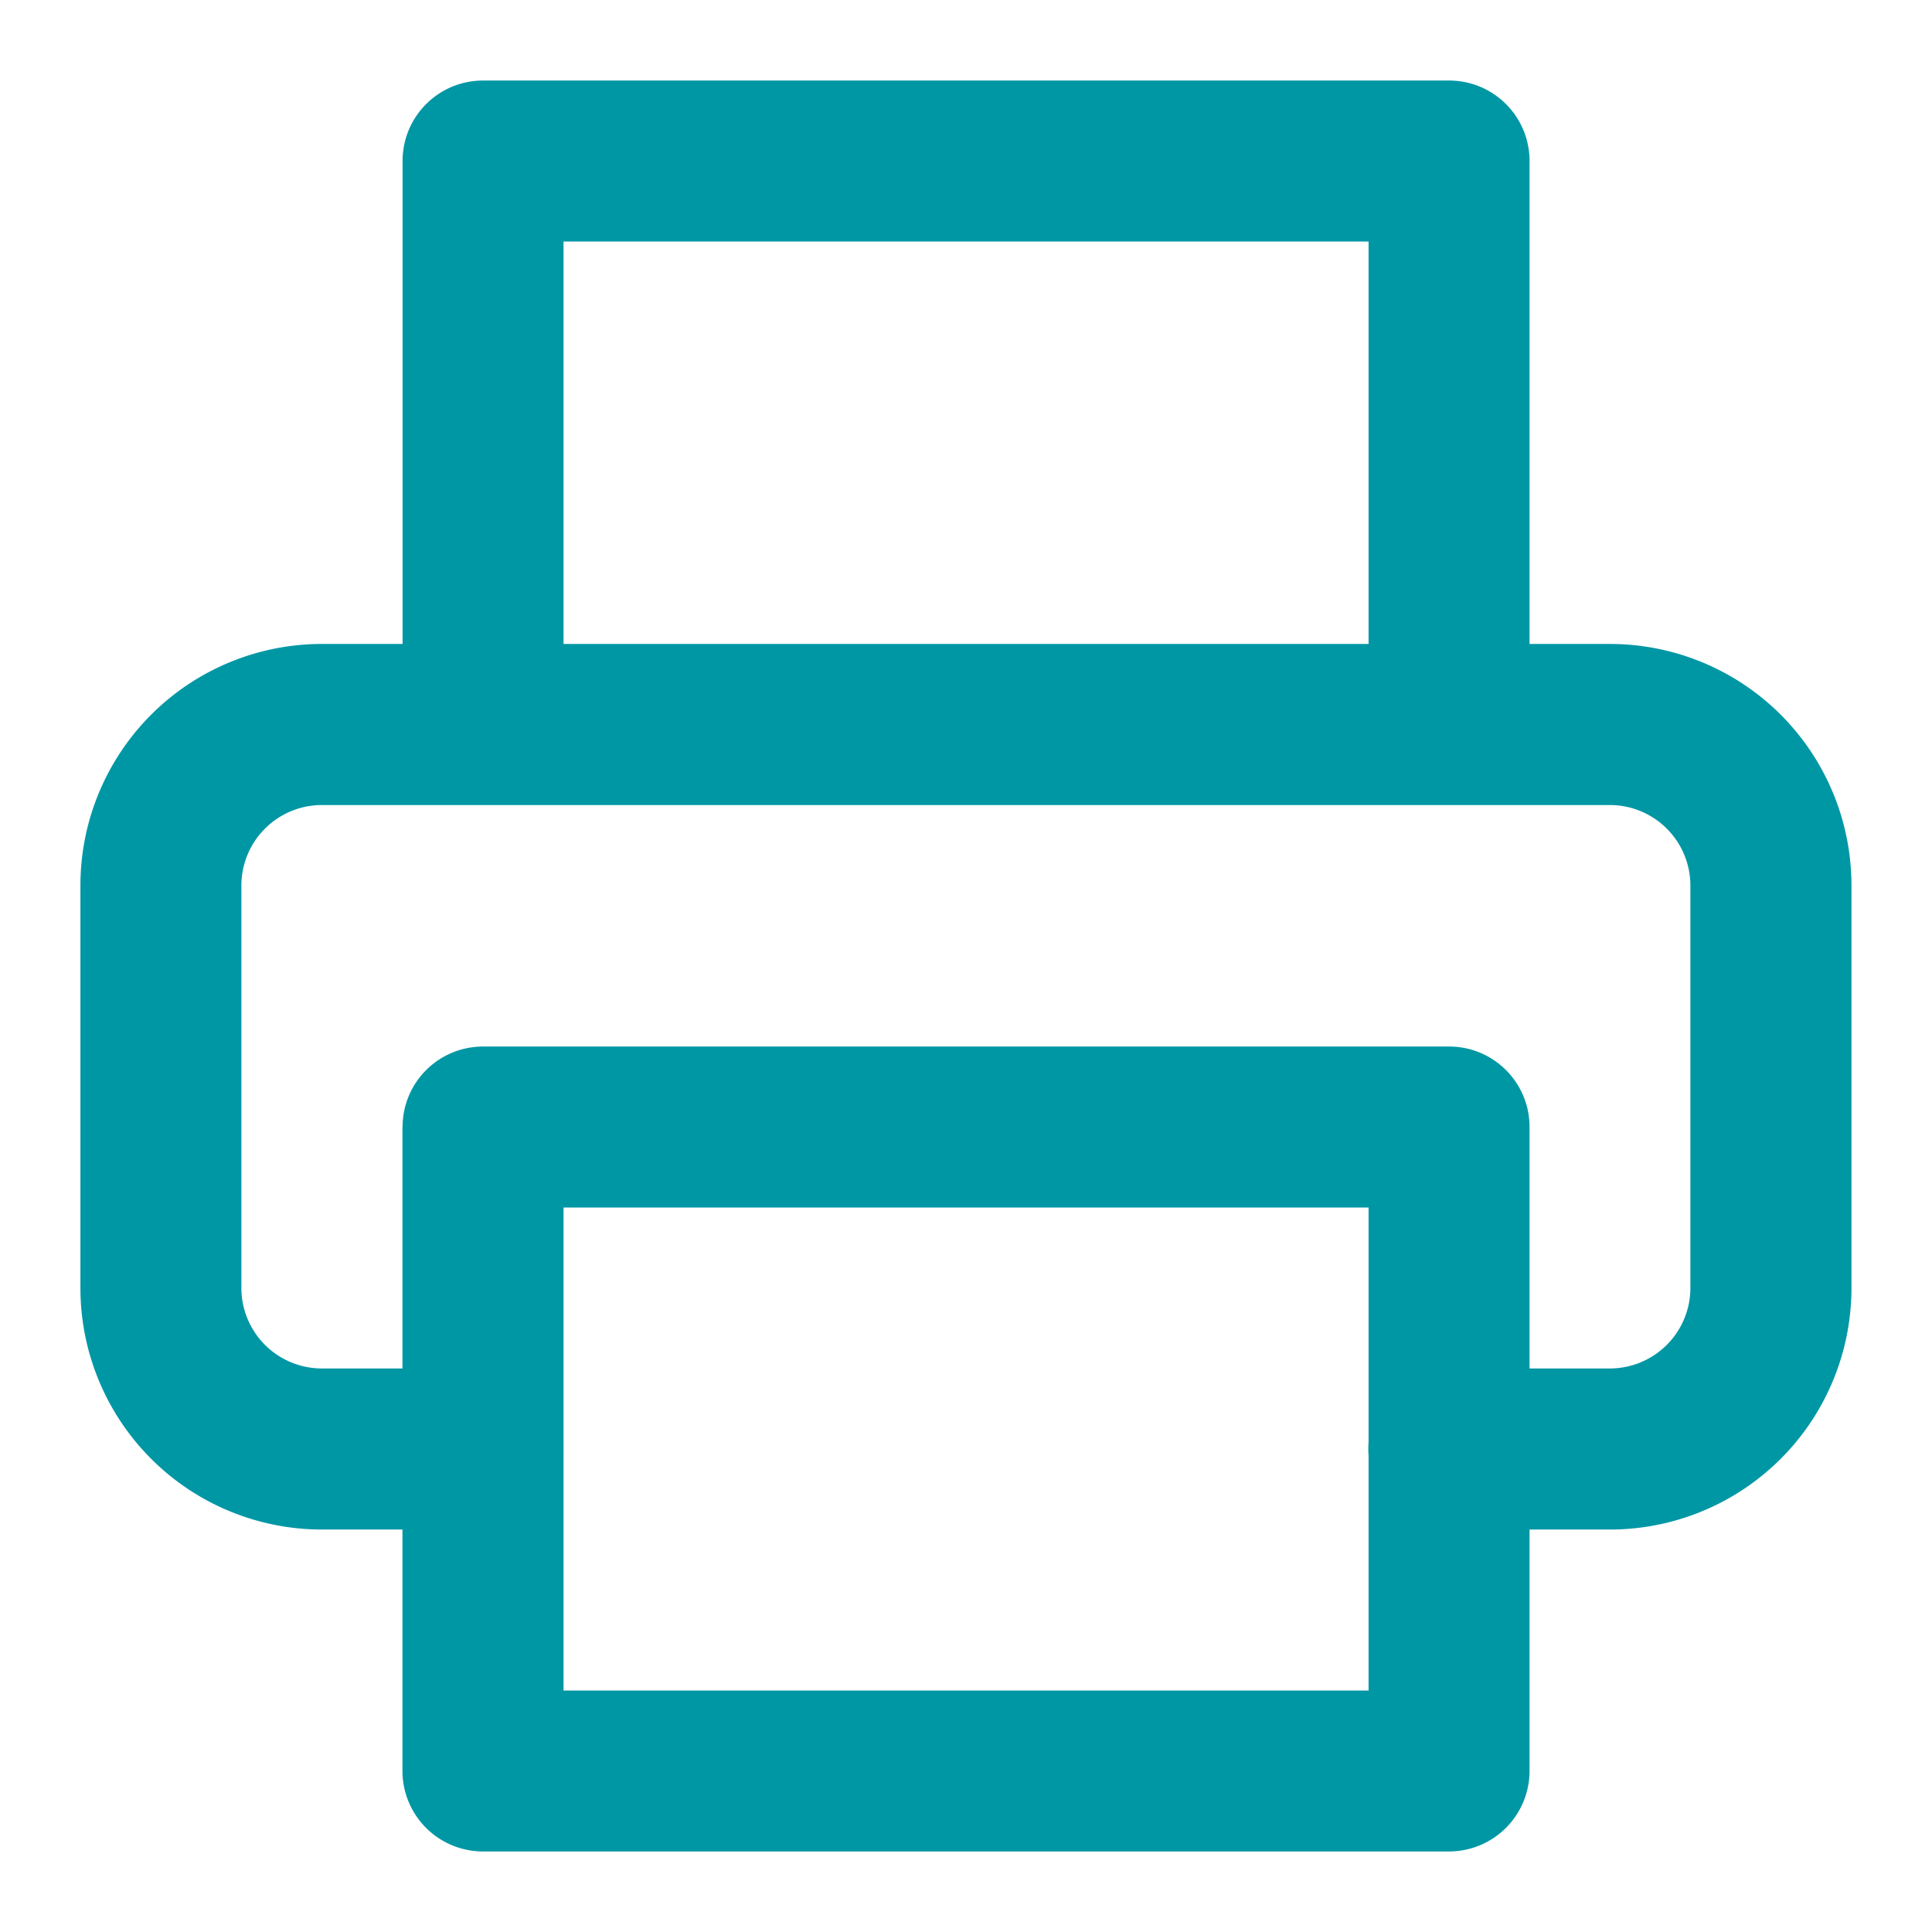
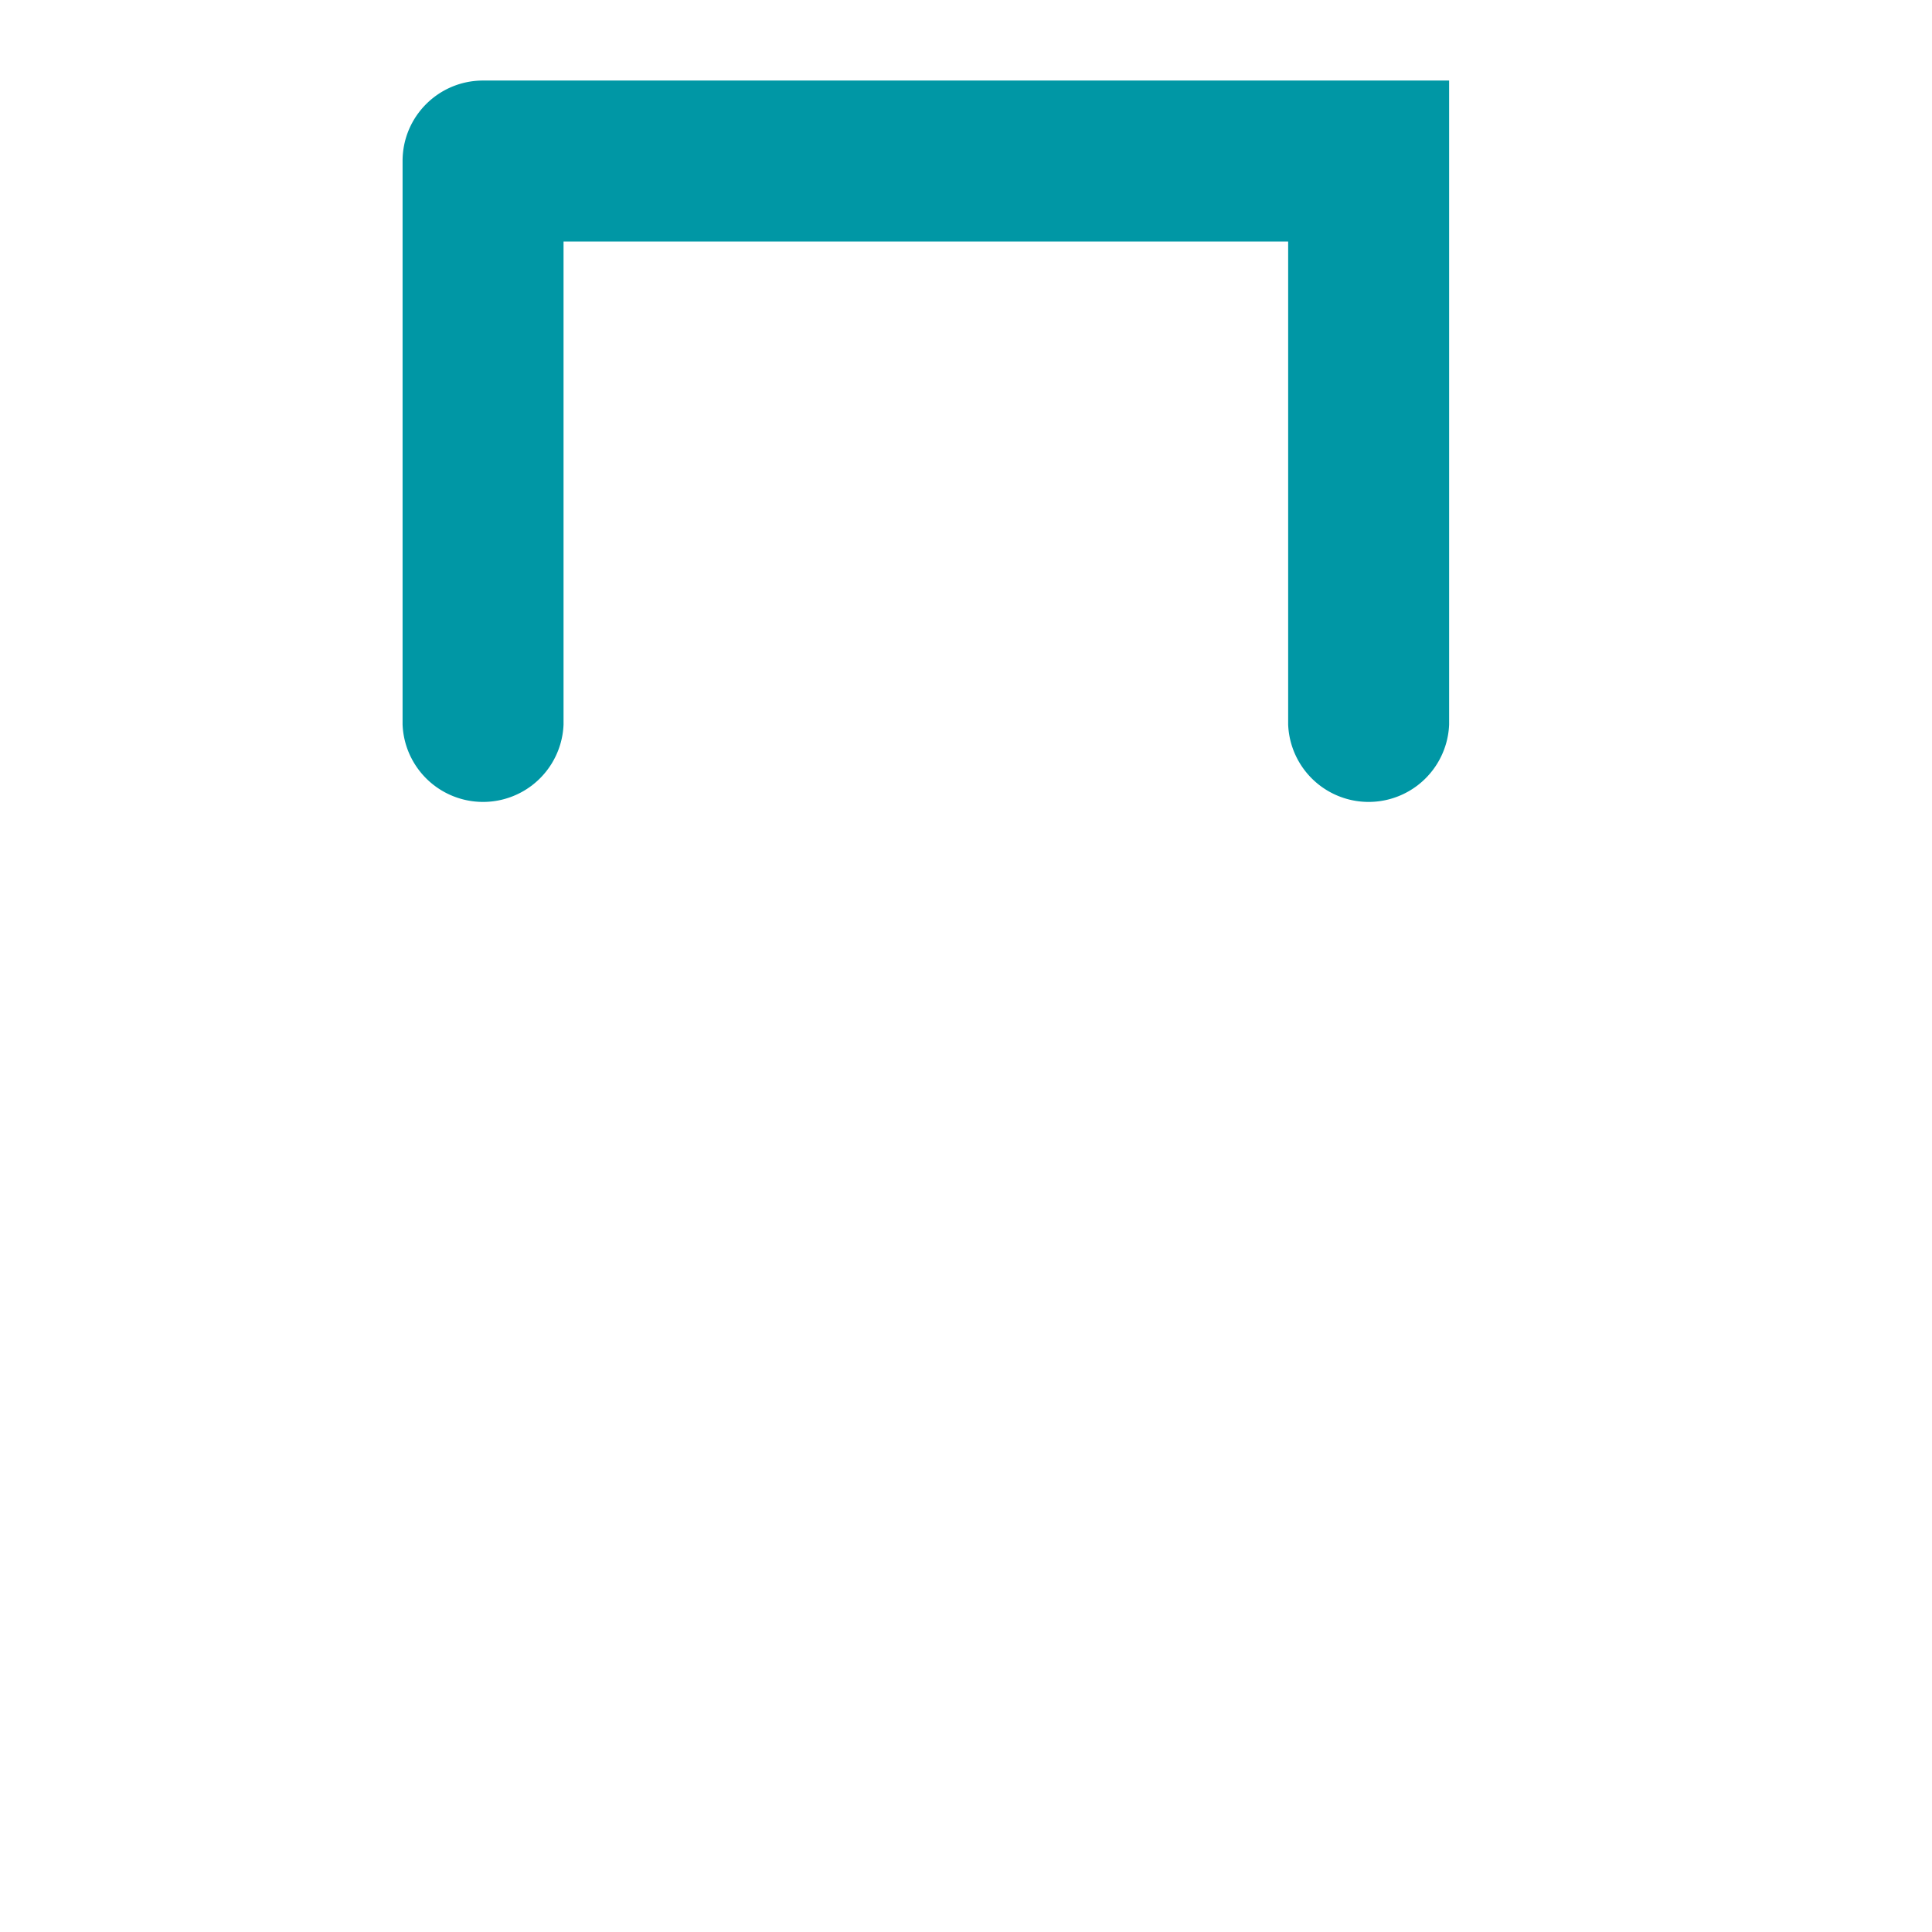
<svg xmlns="http://www.w3.org/2000/svg" width="16" height="16" fill="none">
-   <path fill-rule="evenodd" clip-rule="evenodd" d="M3.334 1.333c0-.368.298-.666.667-.666h8c.368 0 .666.298.666.666V6a.667.667 0 01-1.333 0V2H4.667v4a.667.667 0 01-1.333 0V1.333z" fill="#0097A5" />
-   <path fill-rule="evenodd" clip-rule="evenodd" d="M2.666 6.667a.667.667 0 00-.667.666v3.334a.667.667 0 00.667.666h1.333a.667.667 0 010 1.334H2.666a2 2 0 01-2-2V7.333a2 2 0 012-2h10.667a2 2 0 012 2v3.334a2 2 0 01-2 2h-1.334a.667.667 0 010-1.334h1.334a.667.667 0 00.666-.666V7.333a.667.667 0 00-.666-.666H2.666z" fill="#0097A5" />
-   <path fill-rule="evenodd" clip-rule="evenodd" d="M3.334 9.333c0-.368.298-.666.667-.666h8c.368 0 .666.298.666.666v5.334a.667.667 0 01-.666.666H4a.667.667 0 01-.667-.666V9.333zM4.667 10v4h6.667v-4H4.667z" fill="#0097A5" />
+   <path fill-rule="evenodd" clip-rule="evenodd" d="M3.334 1.333c0-.368.298-.666.667-.666h8V6a.667.667 0 01-1.333 0V2H4.667v4a.667.667 0 01-1.333 0V1.333z" fill="#0097A5" />
</svg>